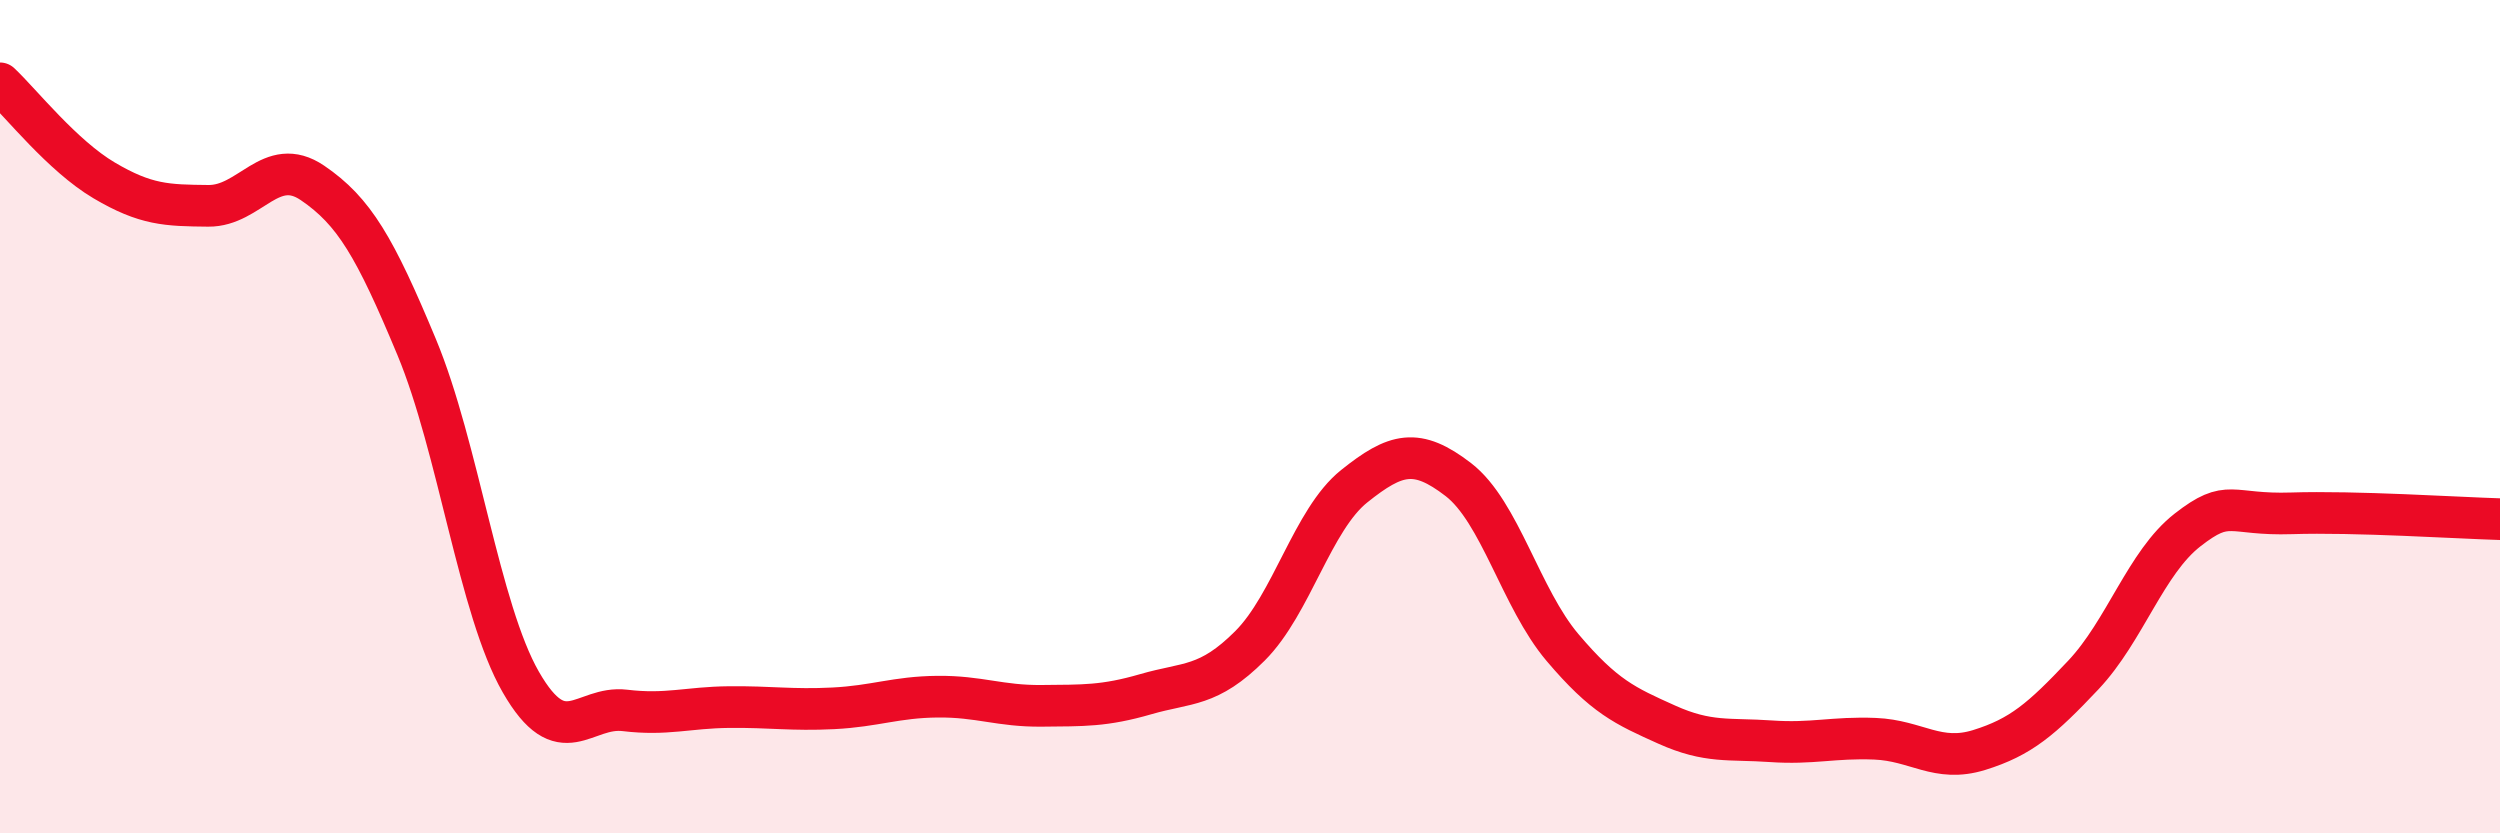
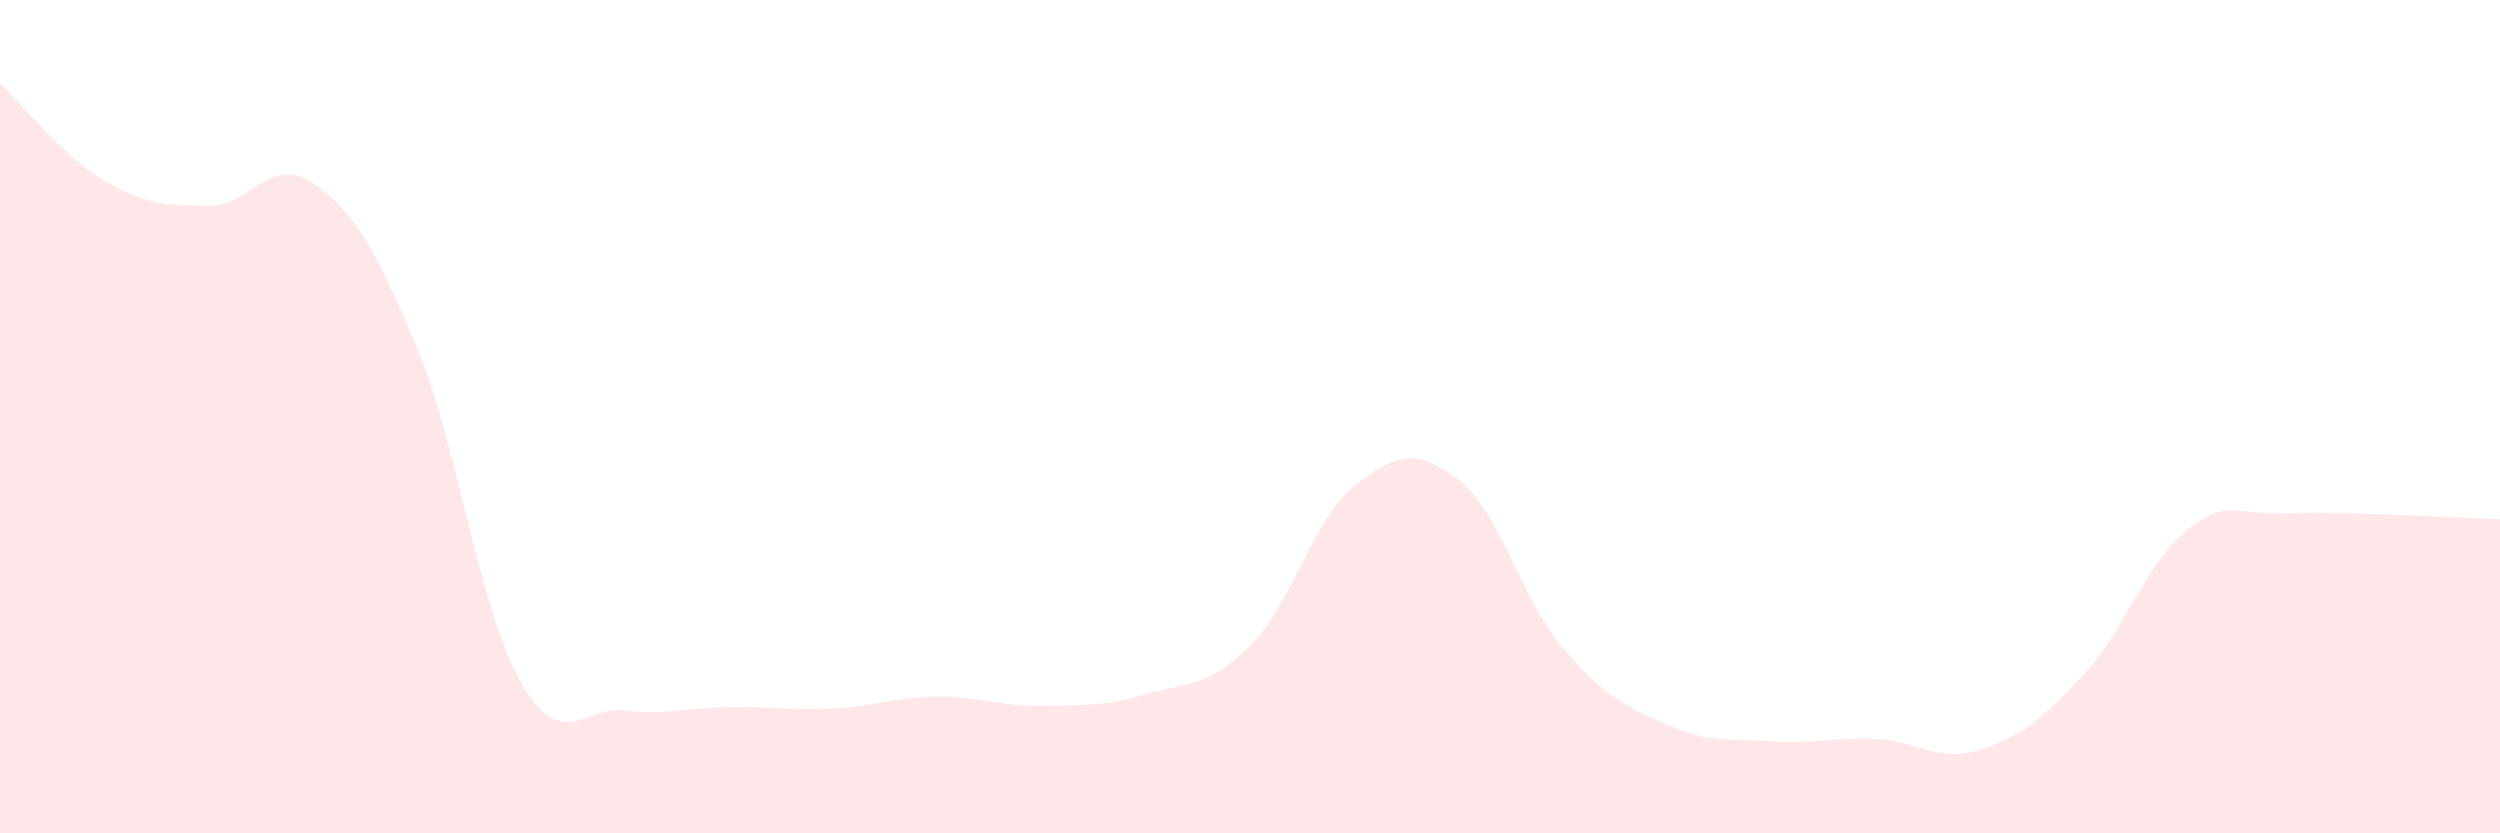
<svg xmlns="http://www.w3.org/2000/svg" width="60" height="20" viewBox="0 0 60 20">
  <path d="M 0,2 C 0.5,2.47 1.5,3.74 2.5,4.33 C 3.5,4.92 4,4.93 5,4.94 C 6,4.95 6.5,3.71 7.5,4.39 C 8.5,5.07 9,5.93 10,8.33 C 11,10.73 11.5,14.63 12.5,16.37 C 13.5,18.11 14,16.93 15,17.05 C 16,17.17 16.5,16.98 17.5,16.97 C 18.5,16.96 19,17.05 20,17 C 21,16.95 21.5,16.73 22.5,16.72 C 23.5,16.71 24,16.95 25,16.94 C 26,16.93 26.5,16.95 27.5,16.66 C 28.5,16.37 29,16.5 30,15.5 C 31,14.5 31.5,12.47 32.5,11.67 C 33.5,10.87 34,10.74 35,11.51 C 36,12.28 36.5,14.36 37.5,15.54 C 38.5,16.72 39,16.94 40,17.39 C 41,17.84 41.5,17.72 42.5,17.79 C 43.5,17.86 44,17.69 45,17.73 C 46,17.77 46.5,18.31 47.5,18 C 48.5,17.69 49,17.26 50,16.2 C 51,15.14 51.5,13.5 52.5,12.72 C 53.5,11.94 53.5,12.37 55,12.32 C 56.5,12.27 59,12.43 60,12.46L60 20L0 20Z" fill="#EB0A25" opacity="0.1" stroke-linecap="round" stroke-linejoin="round" />
-   <path d="M 0,2 C 0.5,2.47 1.5,3.74 2.5,4.33 C 3.5,4.92 4,4.93 5,4.94 C 6,4.95 6.5,3.71 7.5,4.39 C 8.5,5.07 9,5.93 10,8.33 C 11,10.73 11.5,14.63 12.5,16.37 C 13.5,18.11 14,16.93 15,17.05 C 16,17.17 16.5,16.98 17.5,16.97 C 18.5,16.96 19,17.05 20,17 C 21,16.95 21.5,16.73 22.5,16.72 C 23.5,16.71 24,16.95 25,16.94 C 26,16.93 26.5,16.95 27.5,16.66 C 28.5,16.37 29,16.5 30,15.5 C 31,14.5 31.5,12.47 32.5,11.67 C 33.5,10.87 34,10.74 35,11.51 C 36,12.28 36.5,14.36 37.5,15.54 C 38.5,16.72 39,16.94 40,17.39 C 41,17.84 41.5,17.72 42.5,17.79 C 43.5,17.86 44,17.69 45,17.73 C 46,17.77 46.5,18.31 47.5,18 C 48.5,17.69 49,17.26 50,16.2 C 51,15.14 51.5,13.5 52.5,12.72 C 53.5,11.94 53.5,12.37 55,12.32 C 56.5,12.27 59,12.43 60,12.46" stroke="#EB0A25" stroke-width="1" fill="none" stroke-linecap="round" stroke-linejoin="round" />
</svg>